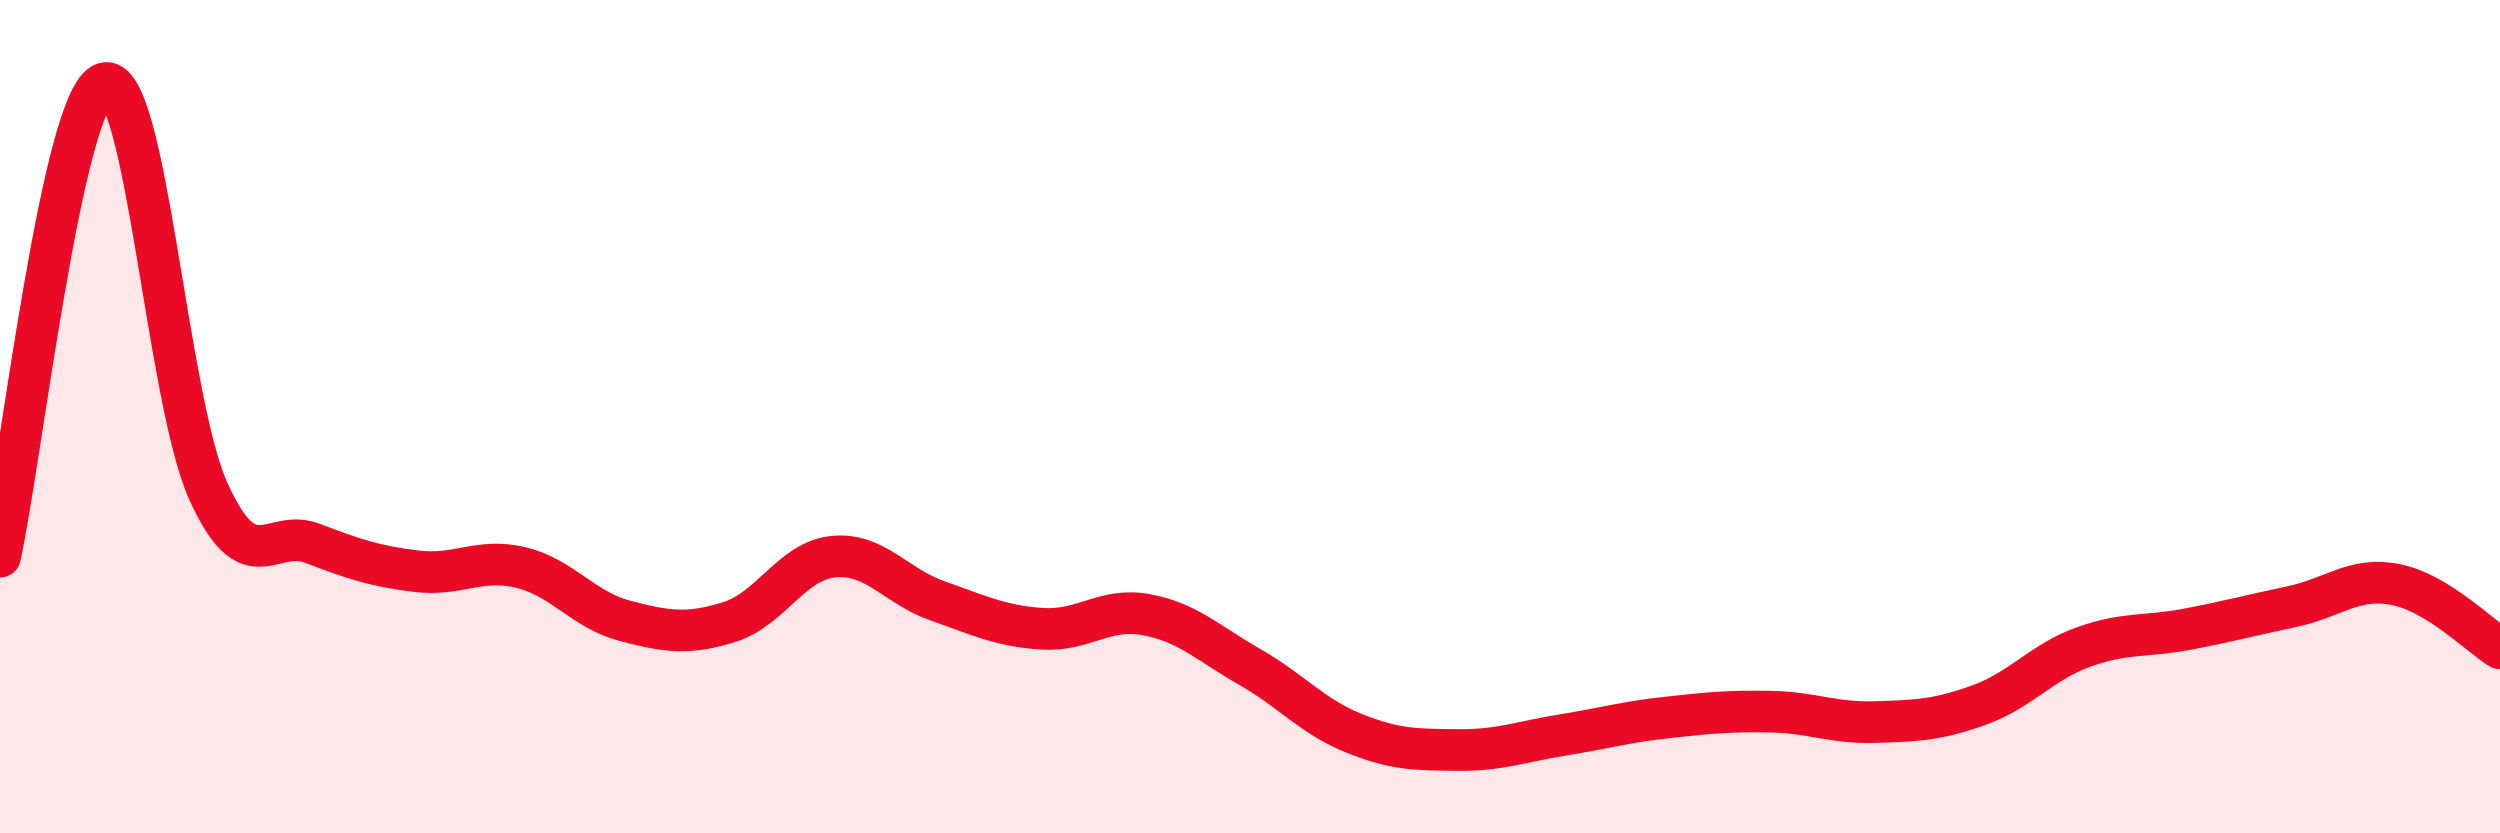
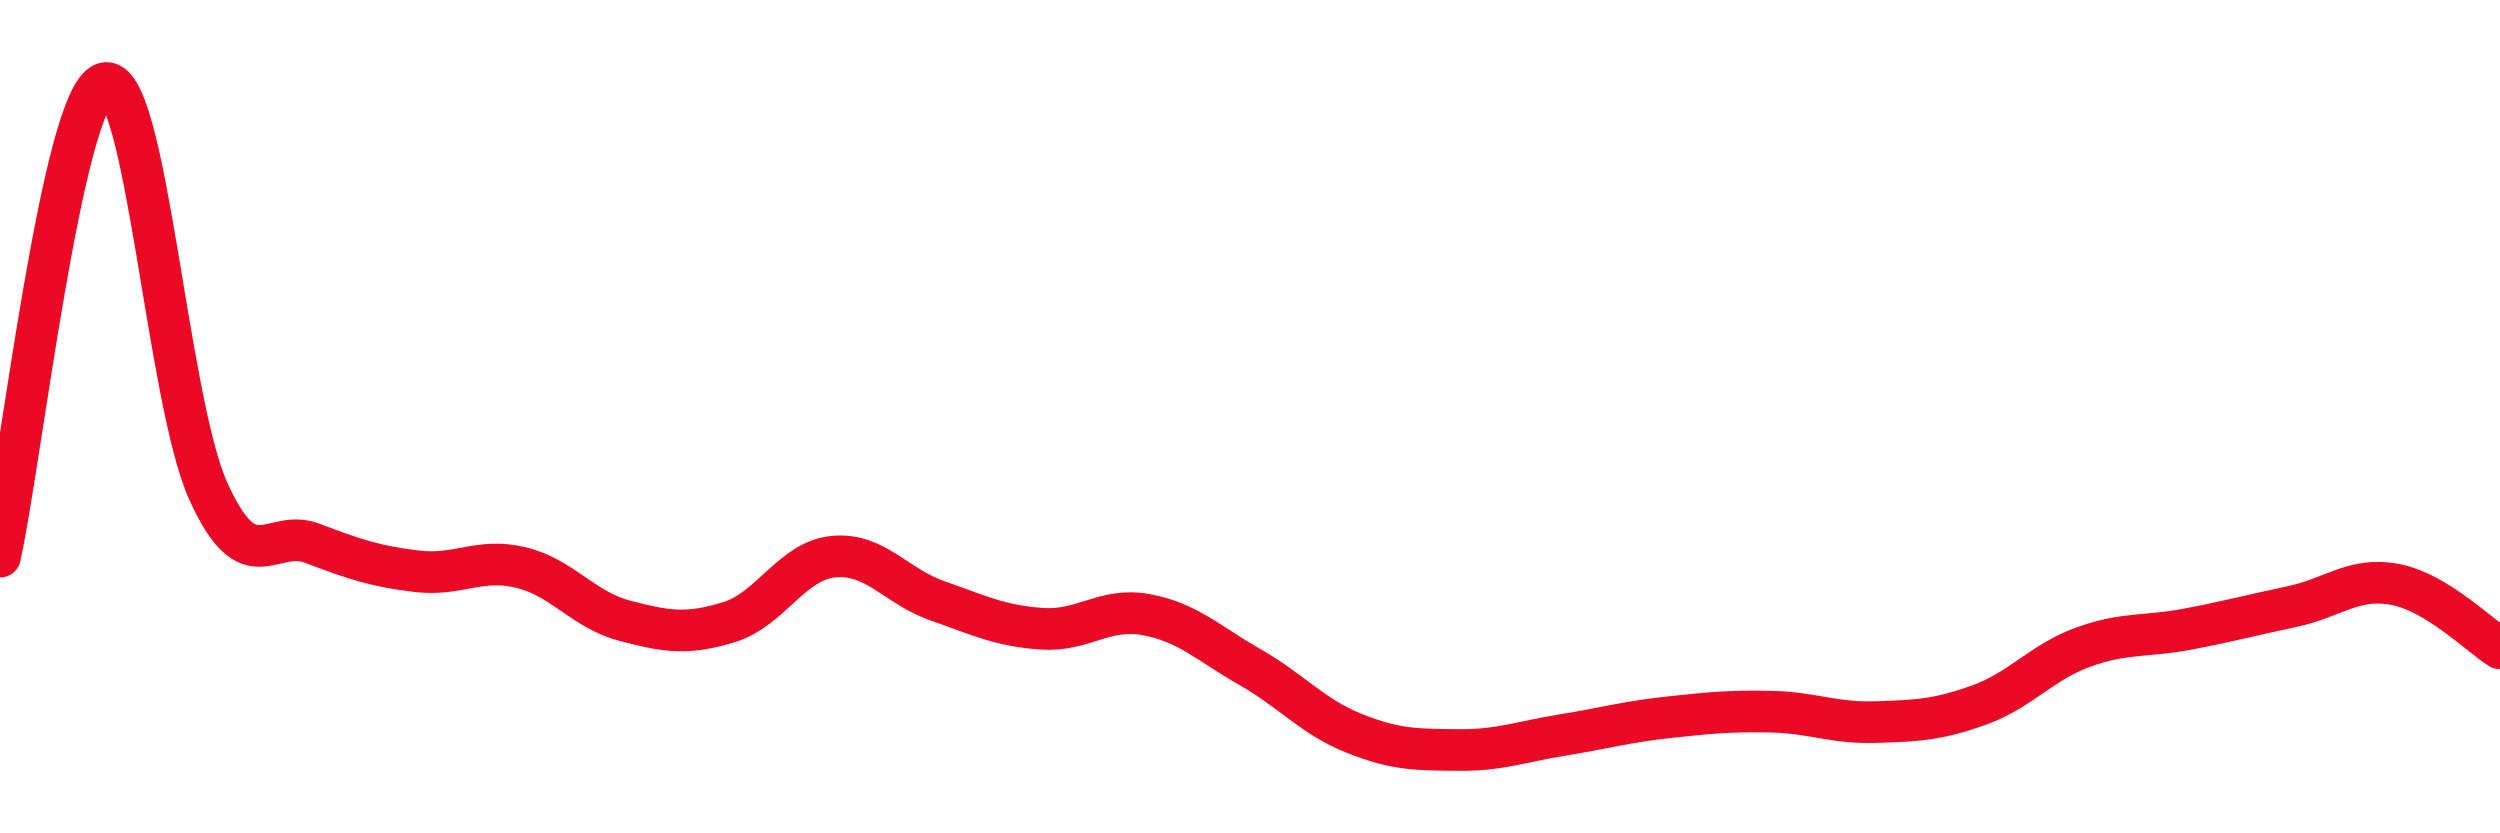
<svg xmlns="http://www.w3.org/2000/svg" width="60" height="20" viewBox="0 0 60 20">
-   <path d="M 0,13.36 C 0.5,11.09 1.5,2.31 2.5,2 C 3.5,1.69 4,9.58 5,11.79 C 6,14 6.5,12.66 7.5,13.04 C 8.5,13.42 9,13.59 10,13.71 C 11,13.83 11.5,13.38 12.5,13.62 C 13.5,13.86 14,14.64 15,14.9 C 16,15.16 16.5,15.24 17.5,14.93 C 18.5,14.62 19,13.46 20,13.36 C 21,13.26 21.5,14.07 22.5,14.42 C 23.5,14.77 24,15.02 25,15.09 C 26,15.16 26.5,14.57 27.5,14.75 C 28.5,14.93 29,15.44 30,16.01 C 31,16.58 31.5,17.2 32.5,17.6 C 33.5,18 34,17.99 35,18 C 36,18.01 36.5,17.8 37.5,17.64 C 38.5,17.48 39,17.33 40,17.22 C 41,17.11 41.5,17.06 42.5,17.08 C 43.5,17.1 44,17.36 45,17.33 C 46,17.3 46.5,17.28 47.5,16.92 C 48.5,16.56 49,15.89 50,15.53 C 51,15.17 51.5,15.29 52.5,15.1 C 53.5,14.91 54,14.77 55,14.56 C 56,14.35 56.5,13.83 57.5,14.03 C 58.5,14.23 59.5,15.25 60,15.56L60 20L0 20Z" fill="#EB0A25" opacity="0.1" stroke-linecap="round" stroke-linejoin="round" />
  <path d="M 0,13.36 C 0.5,11.09 1.5,2.31 2.5,2 C 3.5,1.69 4,9.58 5,11.79 C 6,14 6.5,12.66 7.5,13.04 C 8.5,13.42 9,13.59 10,13.71 C 11,13.83 11.5,13.38 12.5,13.62 C 13.5,13.86 14,14.64 15,14.9 C 16,15.16 16.5,15.24 17.5,14.93 C 18.5,14.62 19,13.46 20,13.36 C 21,13.26 21.5,14.07 22.5,14.42 C 23.5,14.77 24,15.02 25,15.09 C 26,15.16 26.5,14.57 27.5,14.75 C 28.5,14.93 29,15.44 30,16.01 C 31,16.58 31.5,17.2 32.5,17.6 C 33.5,18 34,17.99 35,18 C 36,18.01 36.5,17.8 37.5,17.64 C 38.5,17.48 39,17.33 40,17.22 C 41,17.11 41.5,17.06 42.5,17.08 C 43.5,17.1 44,17.36 45,17.33 C 46,17.3 46.5,17.28 47.5,16.92 C 48.5,16.56 49,15.89 50,15.53 C 51,15.17 51.5,15.29 52.5,15.1 C 53.5,14.91 54,14.77 55,14.56 C 56,14.35 56.5,13.83 57.5,14.03 C 58.5,14.23 59.5,15.25 60,15.56" stroke="#EB0A25" stroke-width="1" fill="none" stroke-linecap="round" stroke-linejoin="round" />
</svg>